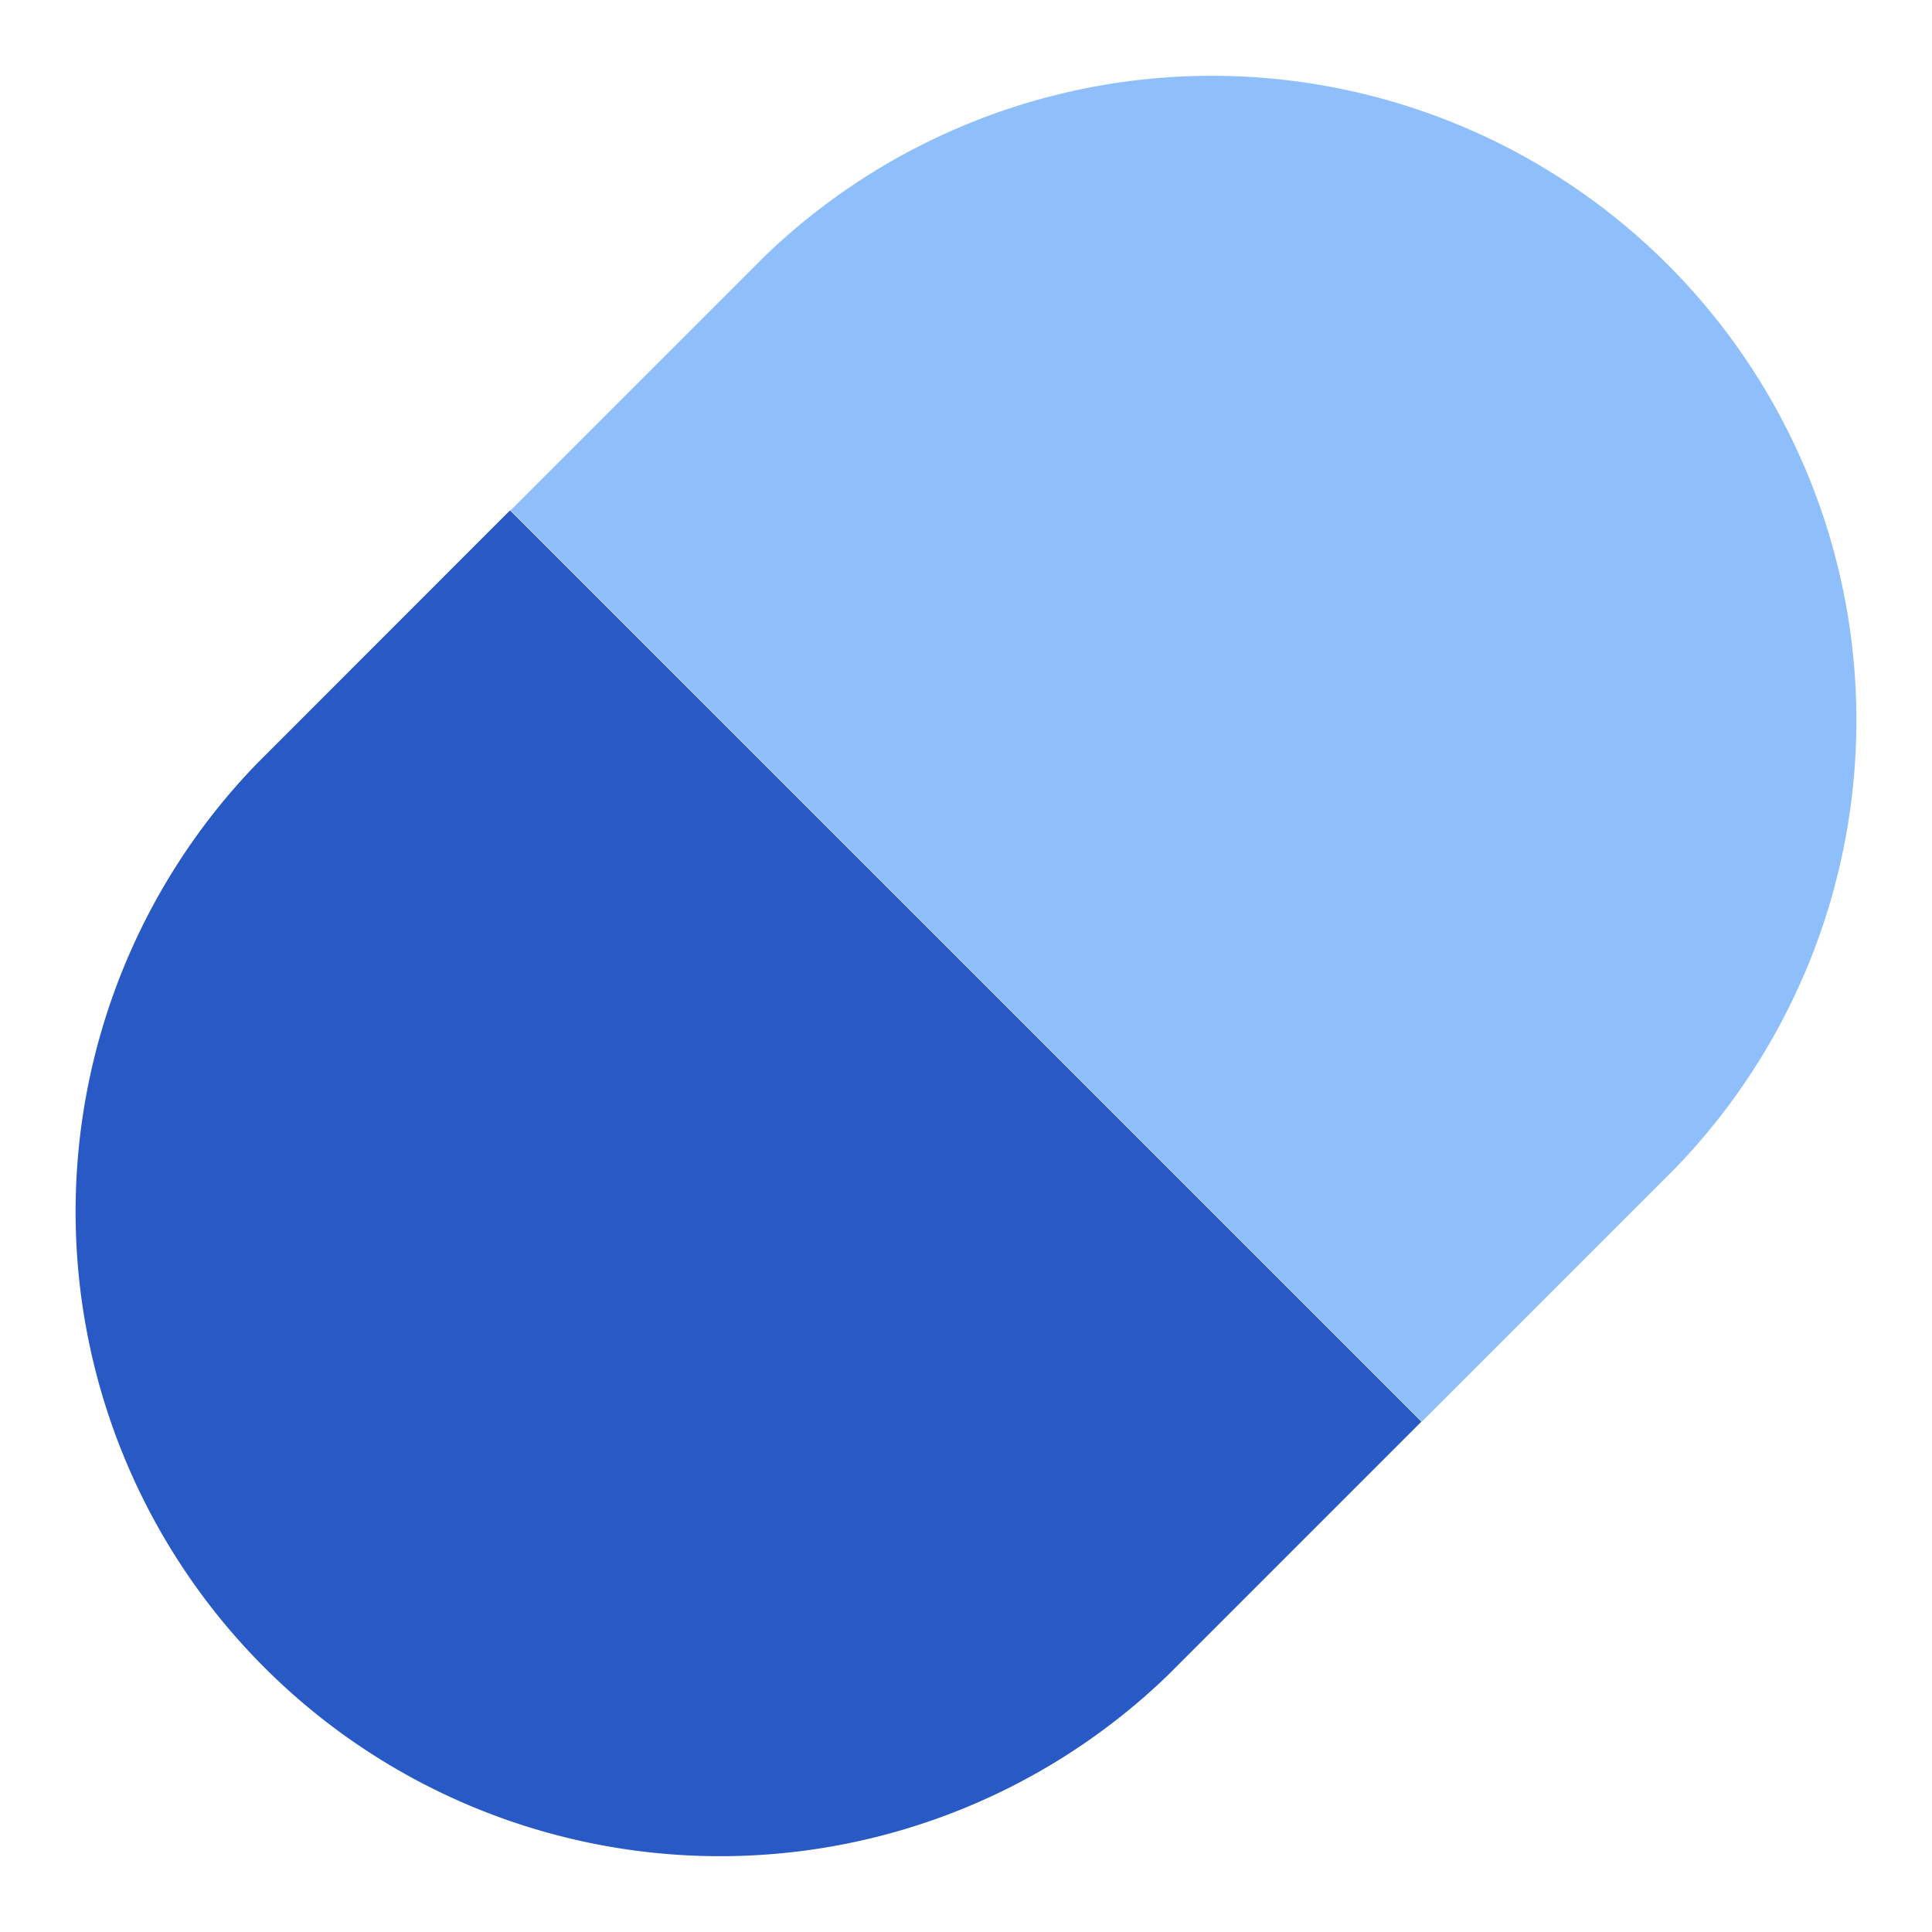
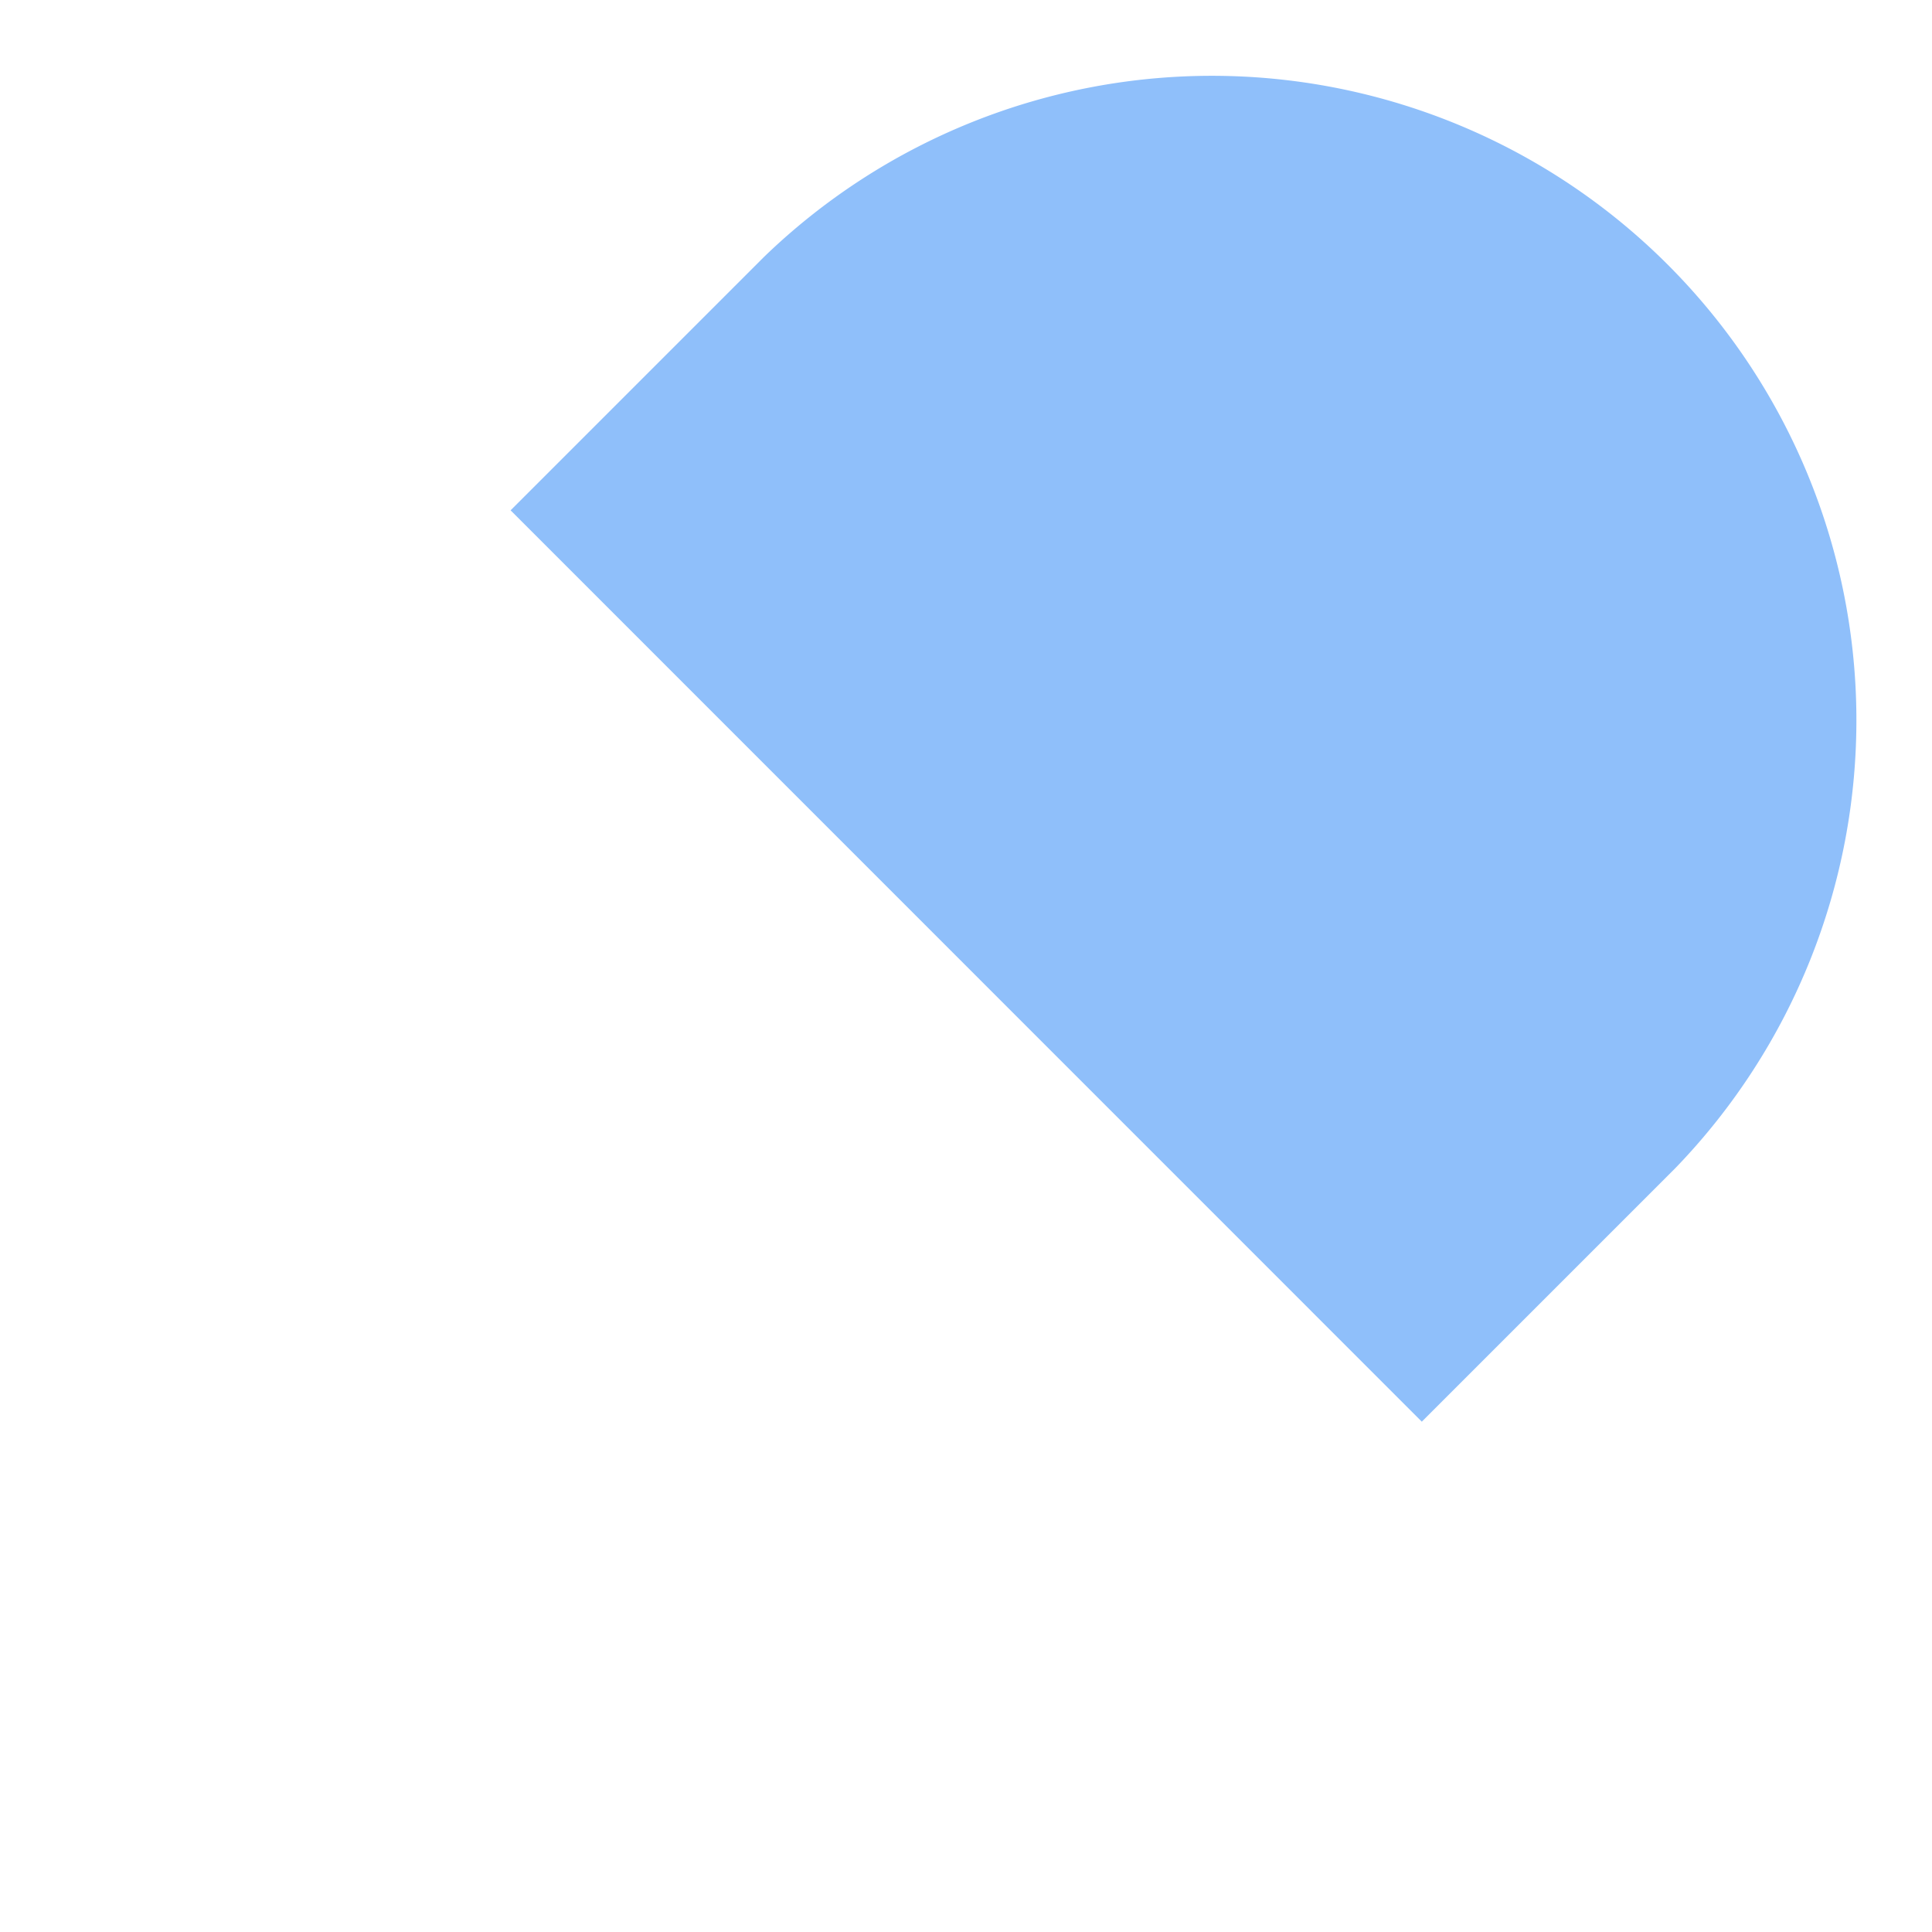
<svg xmlns="http://www.w3.org/2000/svg" width="1em" height="1em" viewBox="0 0 14 14">
  <g fill="none">
    <path fill="#8fbffa" d="m3.7 3.698l1.834-1.834a4.67 4.67 0 0 1 6.604 6.603l-1.835 1.835z" />
-     <path fill="#2859c5" fill-rule="evenodd" d="M3.696 3.698L1.862 5.533a4.67 4.67 0 0 0 6.604 6.603l1.834-1.834z" clip-rule="evenodd" />
  </g>
</svg>